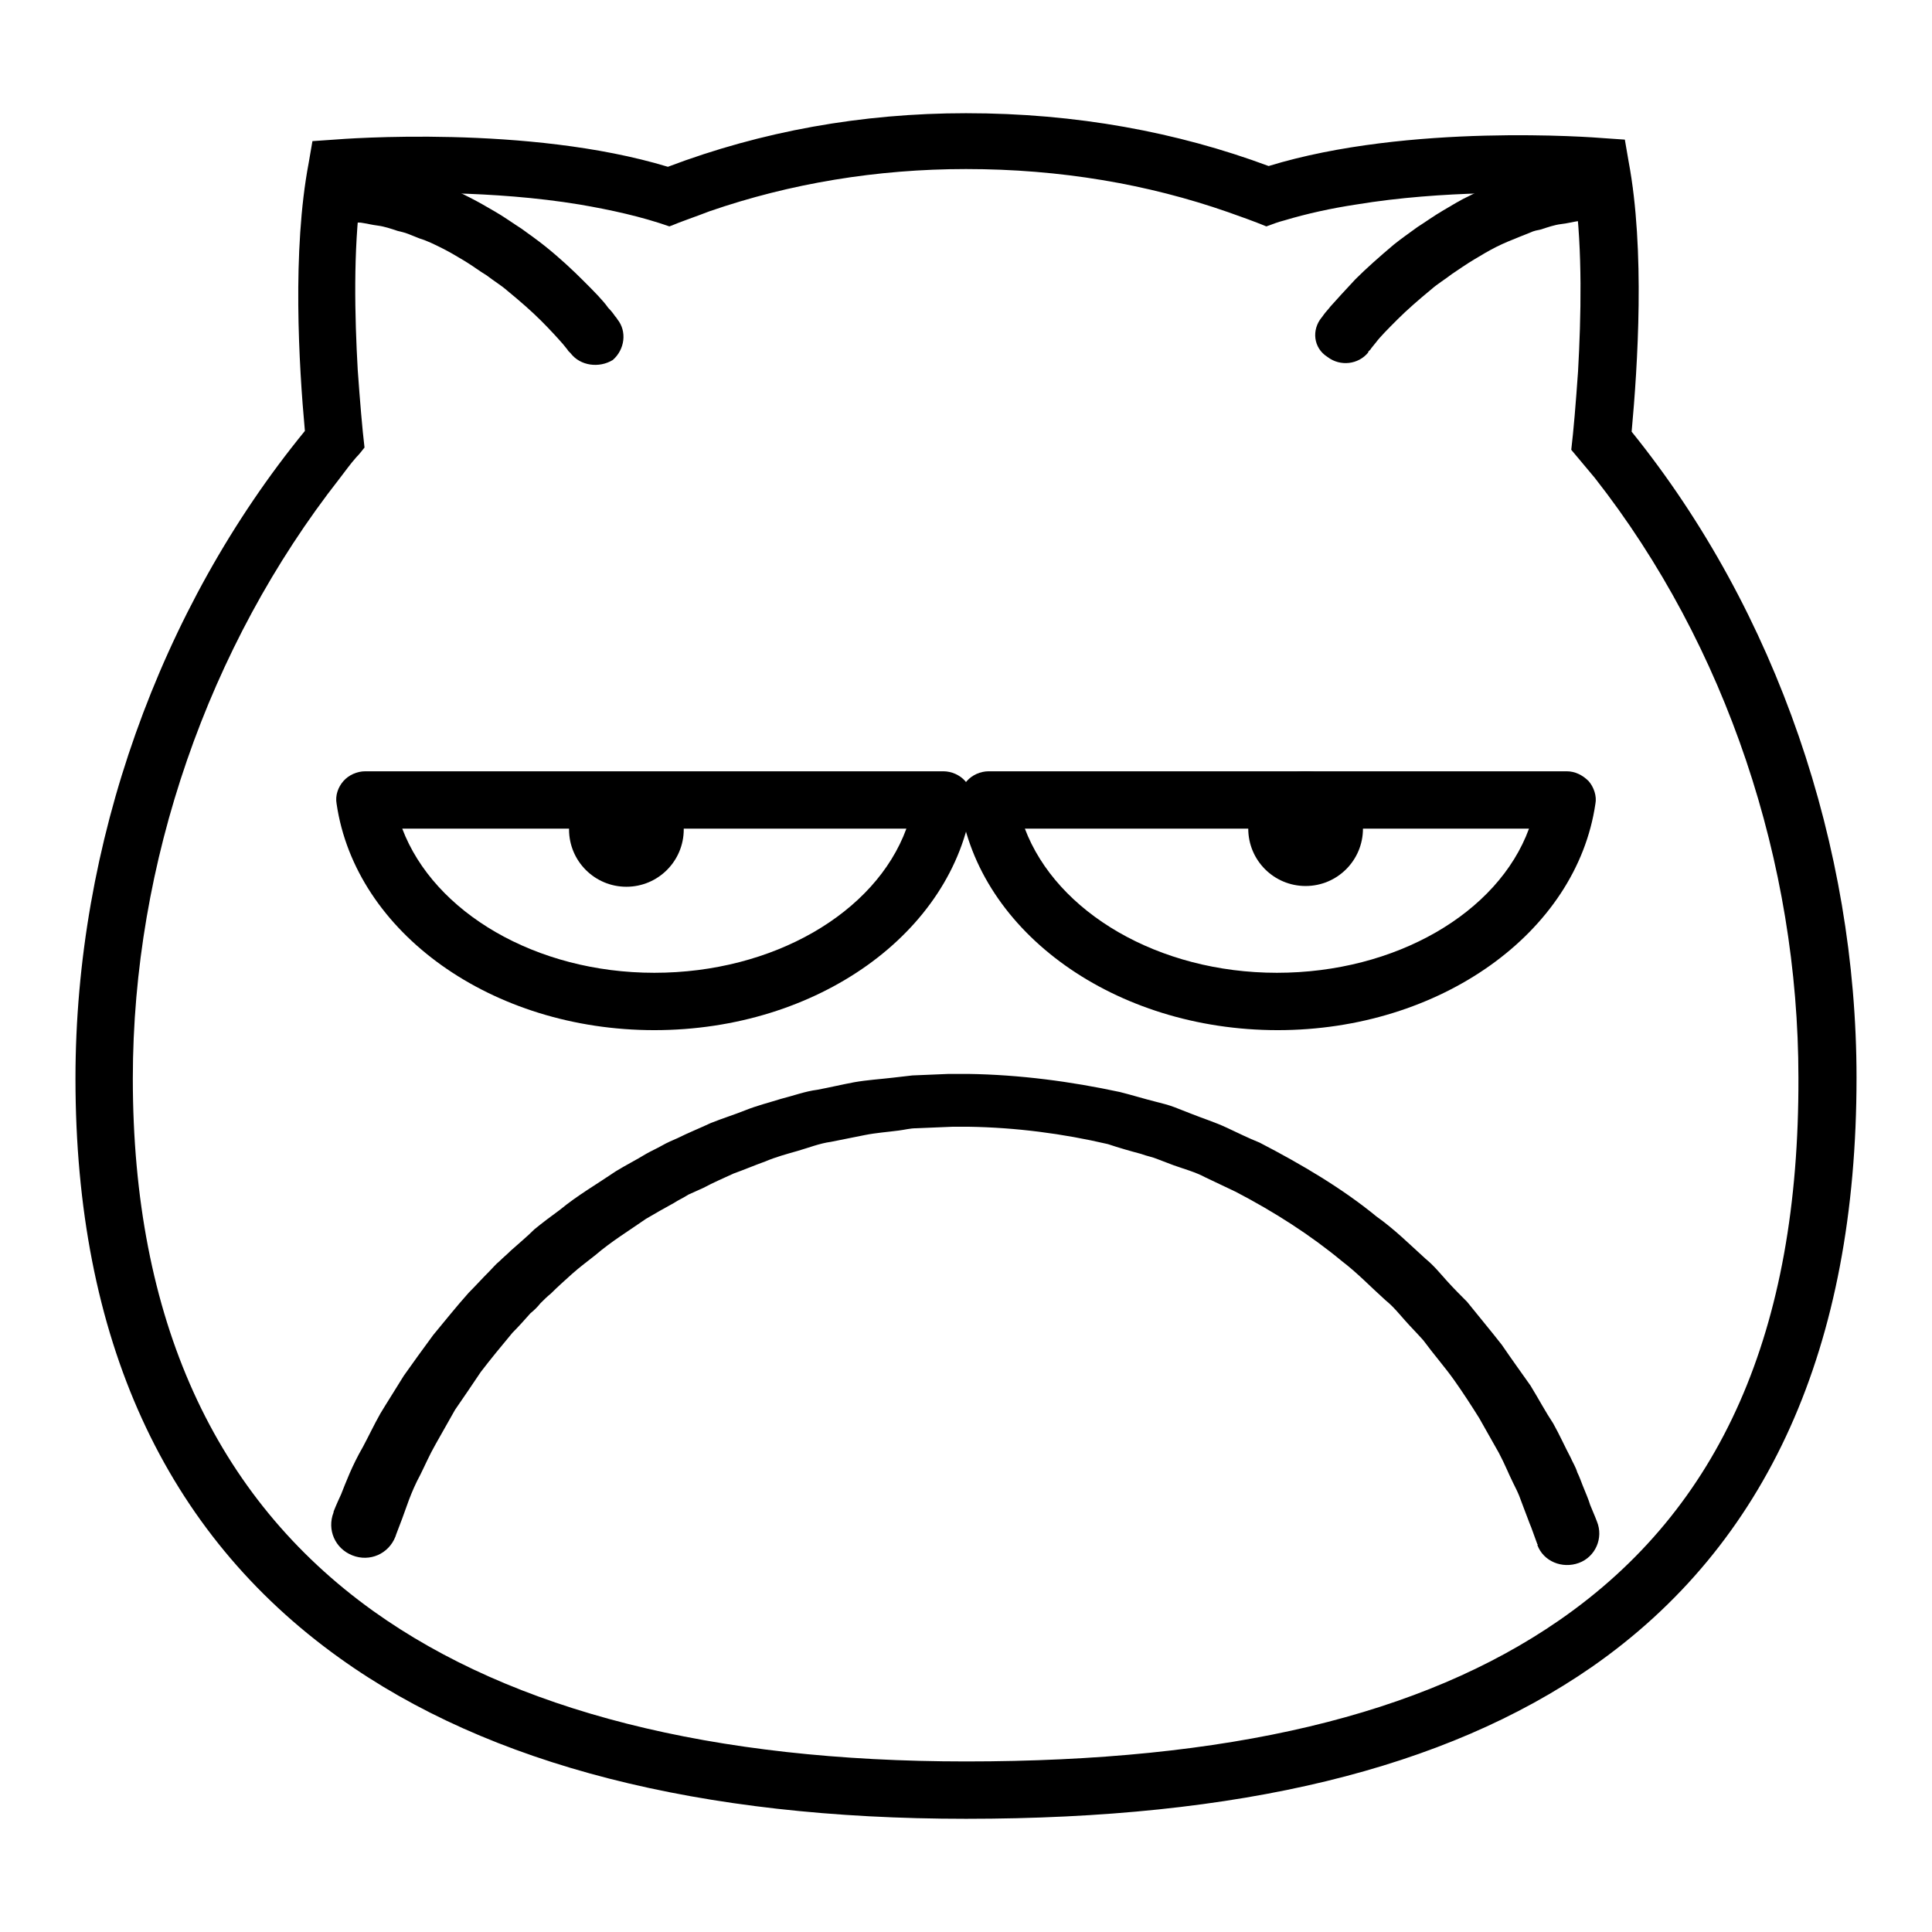
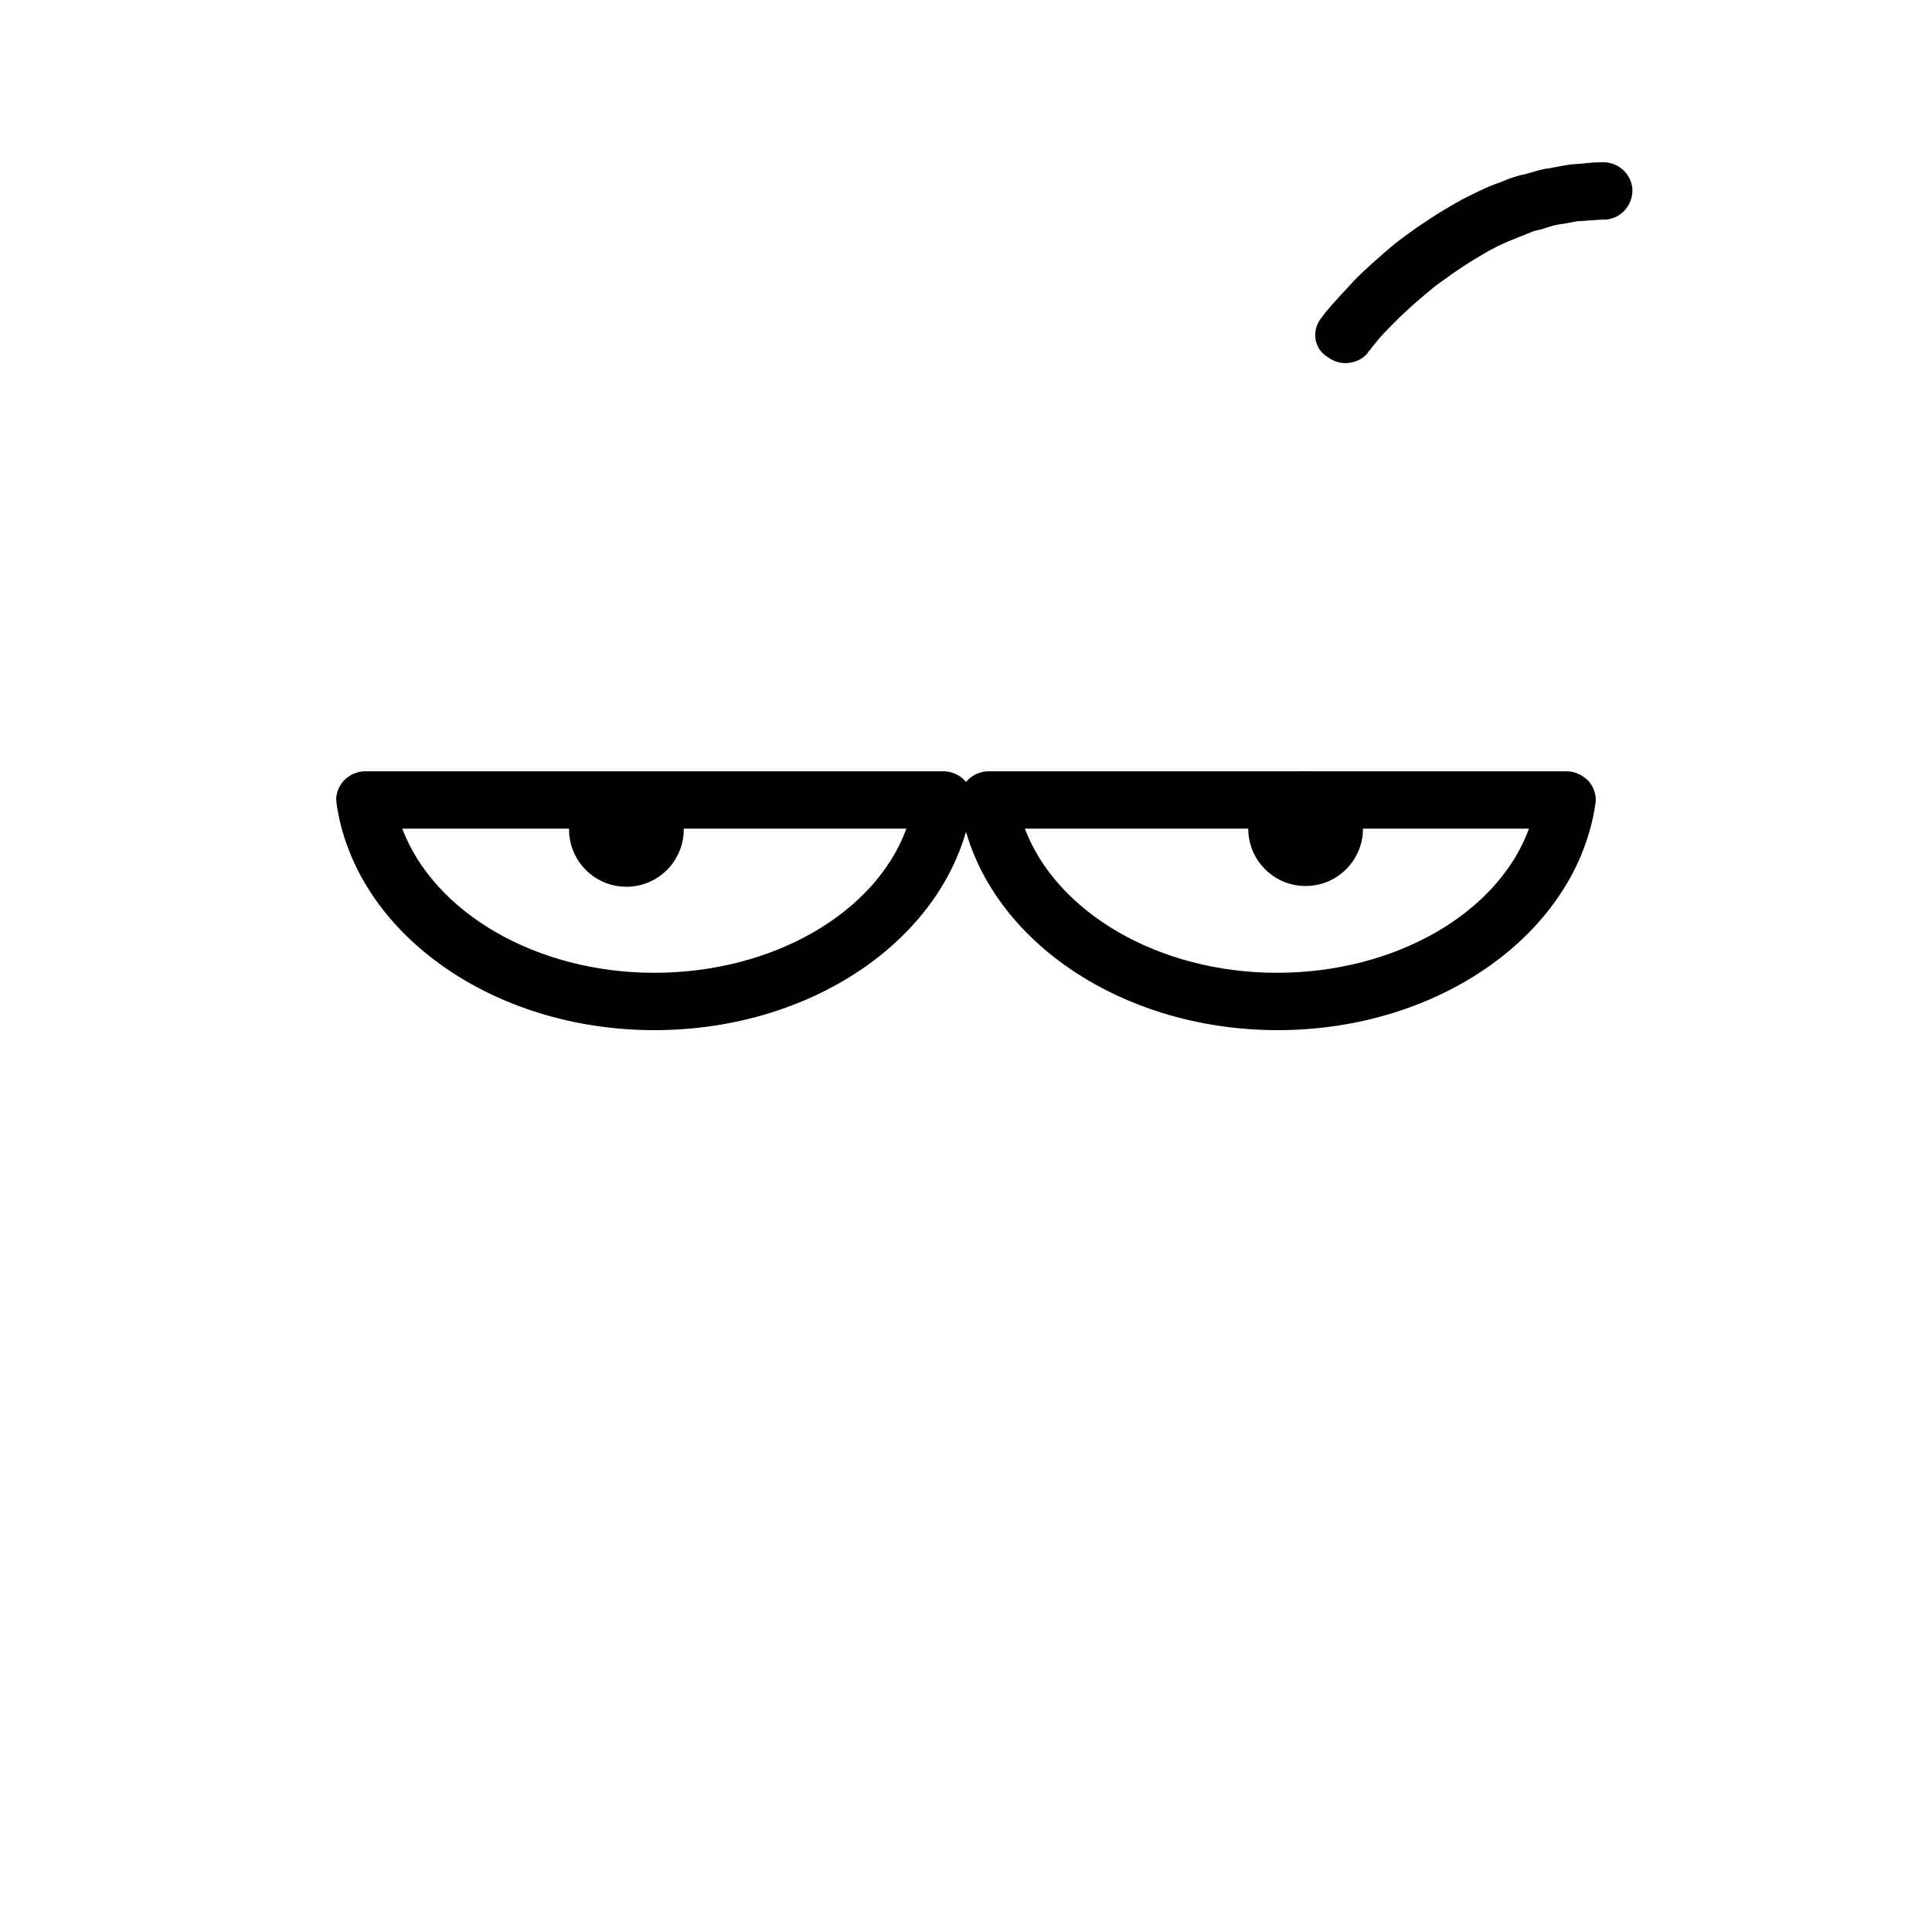
<svg xmlns="http://www.w3.org/2000/svg" version="1.1" x="0px" y="0px" viewBox="0 0 256 256" enable-background="new 0 0 256 256" xml:space="preserve">
  <g>
    <g>
      <path fill="#000000" d="M86.7,136.5c-21.5,0-39.6-12.9-42.1-30c-0.2-1.1,0.2-2.2,0.9-3c0.7-0.8,1.8-1.3,2.9-1.3h76.6c1.1,0,2.2,0.5,2.9,1.3c0.7,0.8,1,2,0.9,3C126.3,123.6,108.3,136.5,86.7,136.5z M53.3,109.8c4.2,11.1,17.7,19.1,33.4,19.1s29.3-7.9,33.4-19.1H53.3z" />
      <path fill="#000000" d="M90.6,109.9c0,4.2-3.4,7.6-7.6,7.6s-7.6-3.4-7.6-7.6c0-4.2,3.4-7.6,7.6-7.6S90.6,105.7,90.6,109.9z" />
      <path fill="#000000" d="M169.3,136.5c-21.5,0-39.6-12.9-42.1-30c-0.2-1.1,0.2-2.2,0.9-3c0.7-0.8,1.8-1.3,2.9-1.3h76.6c1.1,0,2.1,0.5,2.9,1.3c0.7,0.8,1.1,2,0.9,3C208.9,123.6,190.8,136.5,169.3,136.5z M135.8,109.8c4.2,11.1,17.7,19.1,33.4,19.1s29.3-7.9,33.4-19.1H135.8z" />
      <path fill="#000000" d="M165.4,109.8c0,4.2,3.4,7.6,7.6,7.6c4.2,0,7.6-3.4,7.6-7.6c0-4.2-3.4-7.6-7.6-7.6C168.8,102.2,165.4,105.6,165.4,109.8z" />
-       <path fill="#000000" d="M203.7,204.6c0,0-0.3-0.8-0.8-2.2c-0.3-0.7-0.6-1.6-1-2.6c-0.2-0.5-0.4-1.1-0.6-1.6c-0.2-0.5-0.5-1.1-0.8-1.7c-0.6-1.2-1.1-2.5-1.9-4c-0.8-1.4-1.7-3-2.6-4.6c-1-1.6-2.1-3.3-3.3-5c-1.2-1.7-2.7-3.4-4.1-5.3c-0.8-0.9-1.6-1.7-2.4-2.6c-0.8-0.9-1.6-1.9-2.6-2.7c-1.9-1.7-3.7-3.6-5.8-5.2c-4.1-3.4-8.9-6.5-14.1-9.2c-1.3-0.6-2.7-1.3-4-1.9c-1.3-0.7-2.8-1.1-4.2-1.6l-2.1-0.8c-0.7-0.3-1.4-0.4-2.2-0.7c-1.5-0.4-2.9-0.8-4.4-1.3c-6-1.4-12.2-2.2-18.4-2.3l-0.6,0h-0.1c0,0,0.2,0,0.1,0h-0.1l-0.3,0l-1.2,0l-2.4,0.1l-2.4,0.1c-0.8,0-1.5,0.2-2.3,0.3c-1.5,0.2-3,0.3-4.5,0.6c-1.5,0.3-3,0.6-4.5,0.9c-1.5,0.2-3,0.8-4.4,1.2c-1.4,0.4-2.9,0.8-4.3,1.4c-1.4,0.5-2.8,1.1-4.2,1.6c-1.3,0.6-2.7,1.2-4,1.9c-0.7,0.3-1.3,0.6-2,0.9c-0.6,0.4-1.3,0.7-1.9,1.1c-1.3,0.7-2.5,1.4-3.7,2.1c-2.3,1.6-4.6,3-6.7,4.8c-1,0.8-2.1,1.6-3.1,2.5c-1,0.9-1.9,1.7-2.8,2.6c-0.5,0.4-0.9,0.8-1.4,1.3c-0.4,0.5-0.8,0.9-1.3,1.3c-0.8,0.9-1.6,1.8-2.4,2.6c-1.5,1.8-2.9,3.5-4.2,5.2c-1.2,1.8-2.3,3.4-3.4,5c-0.9,1.6-1.8,3.2-2.6,4.6c-0.8,1.4-1.4,2.8-2,4c-1.3,2.4-1.9,4.5-2.4,5.8c-0.5,1.3-0.8,2.1-0.8,2.1l-0.1,0.3c-0.9,2.3-3.4,3.4-5.7,2.5c-2.3-0.9-3.4-3.4-2.5-5.7c0,0,0-0.1,0-0.1c0,0,0.3-0.8,1-2.3c0.6-1.5,1.4-3.7,2.9-6.3c0.7-1.3,1.4-2.8,2.3-4.4c0.9-1.5,2-3.2,3.1-5c1.2-1.7,2.5-3.5,3.9-5.4c1.5-1.8,3-3.7,4.7-5.6c0.9-0.9,1.8-1.9,2.7-2.8c0.5-0.5,0.9-1,1.4-1.4c0.5-0.5,1-0.9,1.5-1.4c1-0.9,2.1-1.8,3.1-2.8c1.1-0.9,2.3-1.8,3.4-2.6c2.3-1.9,4.9-3.4,7.4-5.1c1.3-0.8,2.7-1.5,4-2.3c0.7-0.4,1.4-0.7,2.1-1.1c0.7-0.4,1.4-0.7,2.1-1c1.4-0.7,2.9-1.3,4.4-2c1.5-0.6,3.1-1.1,4.6-1.7c1.5-0.6,3.1-1,4.7-1.5c1.6-0.4,3.2-1,4.8-1.2c1.6-0.3,3.3-0.7,4.9-1c1.7-0.3,3.4-0.4,5.1-0.6c0.8-0.1,1.7-0.2,2.6-0.3l2.4-0.1l2.4-0.1l1.2,0h0.3h0.3h0.2l0.6,0c6.8,0.1,13.6,1,20.1,2.4c1.6,0.4,3.2,0.9,4.8,1.3c0.8,0.2,1.6,0.4,2.4,0.7s1.5,0.6,2.3,0.9c1.5,0.6,3.1,1.1,4.6,1.8c1.5,0.7,2.9,1.4,4.4,2c5.6,2.9,11,6.1,15.5,9.8c2.4,1.7,4.4,3.7,6.5,5.6c1.1,0.9,1.9,1.9,2.8,2.9c0.9,1,1.8,1.9,2.7,2.8c1.6,2,3.2,3.9,4.6,5.7c1.3,1.9,2.6,3.7,3.8,5.4c1.1,1.8,2,3.5,3,5c0.9,1.6,1.6,3.2,2.3,4.5c0.3,0.7,0.7,1.3,0.9,2c0.3,0.6,0.5,1.2,0.7,1.7c0.4,1,0.8,1.9,1,2.6c0.6,1.4,0.9,2.2,0.9,2.2c0.9,2.2-0.2,4.7-2.4,5.5s-4.7-0.2-5.5-2.4C203.8,204.6,203.8,204.6,203.7,204.6z" />
      <path fill="#000000" d="M175.1,42.1c0,0,0.1-0.1,0.3-0.4c0.2-0.3,0.6-0.7,0.9-1.1c0.8-0.9,1.9-2.1,3.3-3.6c1.4-1.4,3.2-3,5.1-4.6c1-0.8,2-1.5,3.1-2.3c1.1-0.7,2.2-1.5,3.4-2.2s2.3-1.4,3.6-2c1.2-0.6,2.4-1.2,3.6-1.6c0.6-0.2,1.2-0.5,1.8-0.7c0.6-0.2,1.2-0.4,1.8-0.5c1.2-0.3,2.2-0.7,3.3-0.8c1-0.2,2-0.4,2.8-0.5c0.9-0.1,1.6-0.1,2.2-0.2c1.2-0.1,1.9-0.1,1.9-0.1c2.1-0.1,3.9,1.4,4.1,3.5c0.1,2.1-1.4,3.9-3.5,4.1l-0.4,0c0,0-0.6,0-1.5,0.1c-0.5,0-1.1,0.1-1.8,0.1c-0.7,0.1-1.4,0.3-2.3,0.4c-0.8,0.1-1.7,0.4-2.6,0.7c-0.5,0.1-1,0.2-1.4,0.4c-0.5,0.2-1,0.4-1.5,0.6c-1,0.4-2,0.8-3,1.3c-1,0.5-2,1.1-3,1.7c-1,0.6-2,1.3-2.9,1.9c-0.9,0.7-1.9,1.3-2.7,2c-1.7,1.4-3.3,2.8-4.5,4c-1.3,1.3-2.3,2.3-2.9,3.1c-0.3,0.4-0.6,0.7-0.7,0.9c-0.2,0.2-0.3,0.3-0.3,0.3l0,0.1c-1.3,1.6-3.7,1.9-5.4,0.6C174,46.1,173.8,43.7,175.1,42.1z" />
-       <path fill="#000000" d="M75.6,46.8c0,0-0.1-0.1-0.3-0.3c-0.1-0.2-0.4-0.5-0.7-0.9c-0.7-0.8-1.7-1.9-2.9-3.1c-1.3-1.3-2.8-2.6-4.5-4c-0.8-0.7-1.8-1.3-2.7-2c-1-0.6-1.9-1.3-2.9-1.9c-1-0.6-2-1.2-3-1.7c-1-0.5-2-1-3-1.3c-0.5-0.2-1-0.4-1.5-0.6c-0.5-0.2-1-0.3-1.4-0.4c-0.9-0.3-1.8-0.6-2.6-0.7c-0.8-0.1-1.6-0.3-2.3-0.4c-0.7,0-1.3-0.1-1.8-0.1c-1-0.1-1.5-0.1-1.5-0.1l-0.4,0c-2.1-0.2-3.7-2-3.5-4.1c0.2-2.1,2-3.6,4.1-3.5c0,0,0.7,0,1.9,0.1c0.6,0,1.3,0.1,2.2,0.2c0.8,0.1,1.8,0.3,2.8,0.5c1,0.1,2.1,0.5,3.3,0.8c0.6,0.2,1.2,0.3,1.8,0.5c0.6,0.2,1.2,0.5,1.8,0.7c1.2,0.4,2.4,1,3.6,1.6c1.2,0.6,2.4,1.3,3.6,2s2.3,1.5,3.4,2.2c1.1,0.8,2.1,1.5,3.1,2.3c2,1.6,3.7,3.2,5.1,4.6c1.4,1.4,2.6,2.6,3.3,3.6c0.4,0.4,0.7,0.8,0.9,1.1c0.2,0.2,0.3,0.4,0.3,0.4c1.3,1.6,1,4-0.6,5.4C79.4,48.8,76.9,48.5,75.6,46.8L75.6,46.8z" />
-       <path fill="#000000" d="M216.2,57.2c0.8-8.7,1.8-24.1-0.4-35.8l-0.5-2.9l-2.9-0.2c-1.2-0.1-25.7-2-44.3,3.7C156,17.5,142.6,15,128,15c-13.8,0-27.1,2.4-39.5,7.1c-18.5-5.6-43-3.7-44.2-3.6l-2.9,0.2l-0.5,2.9c-2.2,11.6-1.3,26.8-0.5,35.5C21.1,80.7,10,111.9,10,142.9c0,34.4,11.8,60.2,35,76.8c19.8,14.2,47.8,21.3,83,21.3c36.3,0,63.4-6.6,82.9-20.1c23.3-16.2,35.1-42.4,35.1-78.1C246,112.3,235.5,81.1,216.2,57.2z M206.6,214.7c-18.2,12.6-43.9,18.7-78.6,18.7c-33.6,0-60-6.7-78.5-19.9c-21.1-15.1-31.9-38.8-31.9-70.6c0-28.6,10-57.3,27.4-79.5c0.7-0.9,1.4-1.9,2.2-2.8c0.4-0.4,0.7-0.8,1.1-1.3c-0.3-2.5-0.6-6.1-0.9-10.3c-0.4-7.1-0.6-15.8,0.4-23.3c5.4-0.2,17.5-0.5,29,1.4c4.1,0.7,8.2,1.6,11.9,2.9c1.7-0.7,3.5-1.3,5.3-2c10.7-3.7,22.2-5.6,34-5.6c12.5,0,24.1,2,34.7,5.7c1.7,0.6,3.4,1.2,5.1,1.9c0.8-0.3,1.6-0.6,2.4-0.8c3-0.9,6.2-1.6,9.5-2.1c11.5-1.9,23.6-1.6,29-1.4c1,7.5,0.8,16.3,0.4,23.5c-0.3,4.3-0.6,7.9-0.9,10.4c1,1.2,2.1,2.5,3.1,3.7c17.5,22.3,27,51.1,27,79.5C238.4,176.4,228,199.9,206.6,214.7z" />
    </g>
  </g>
</svg>